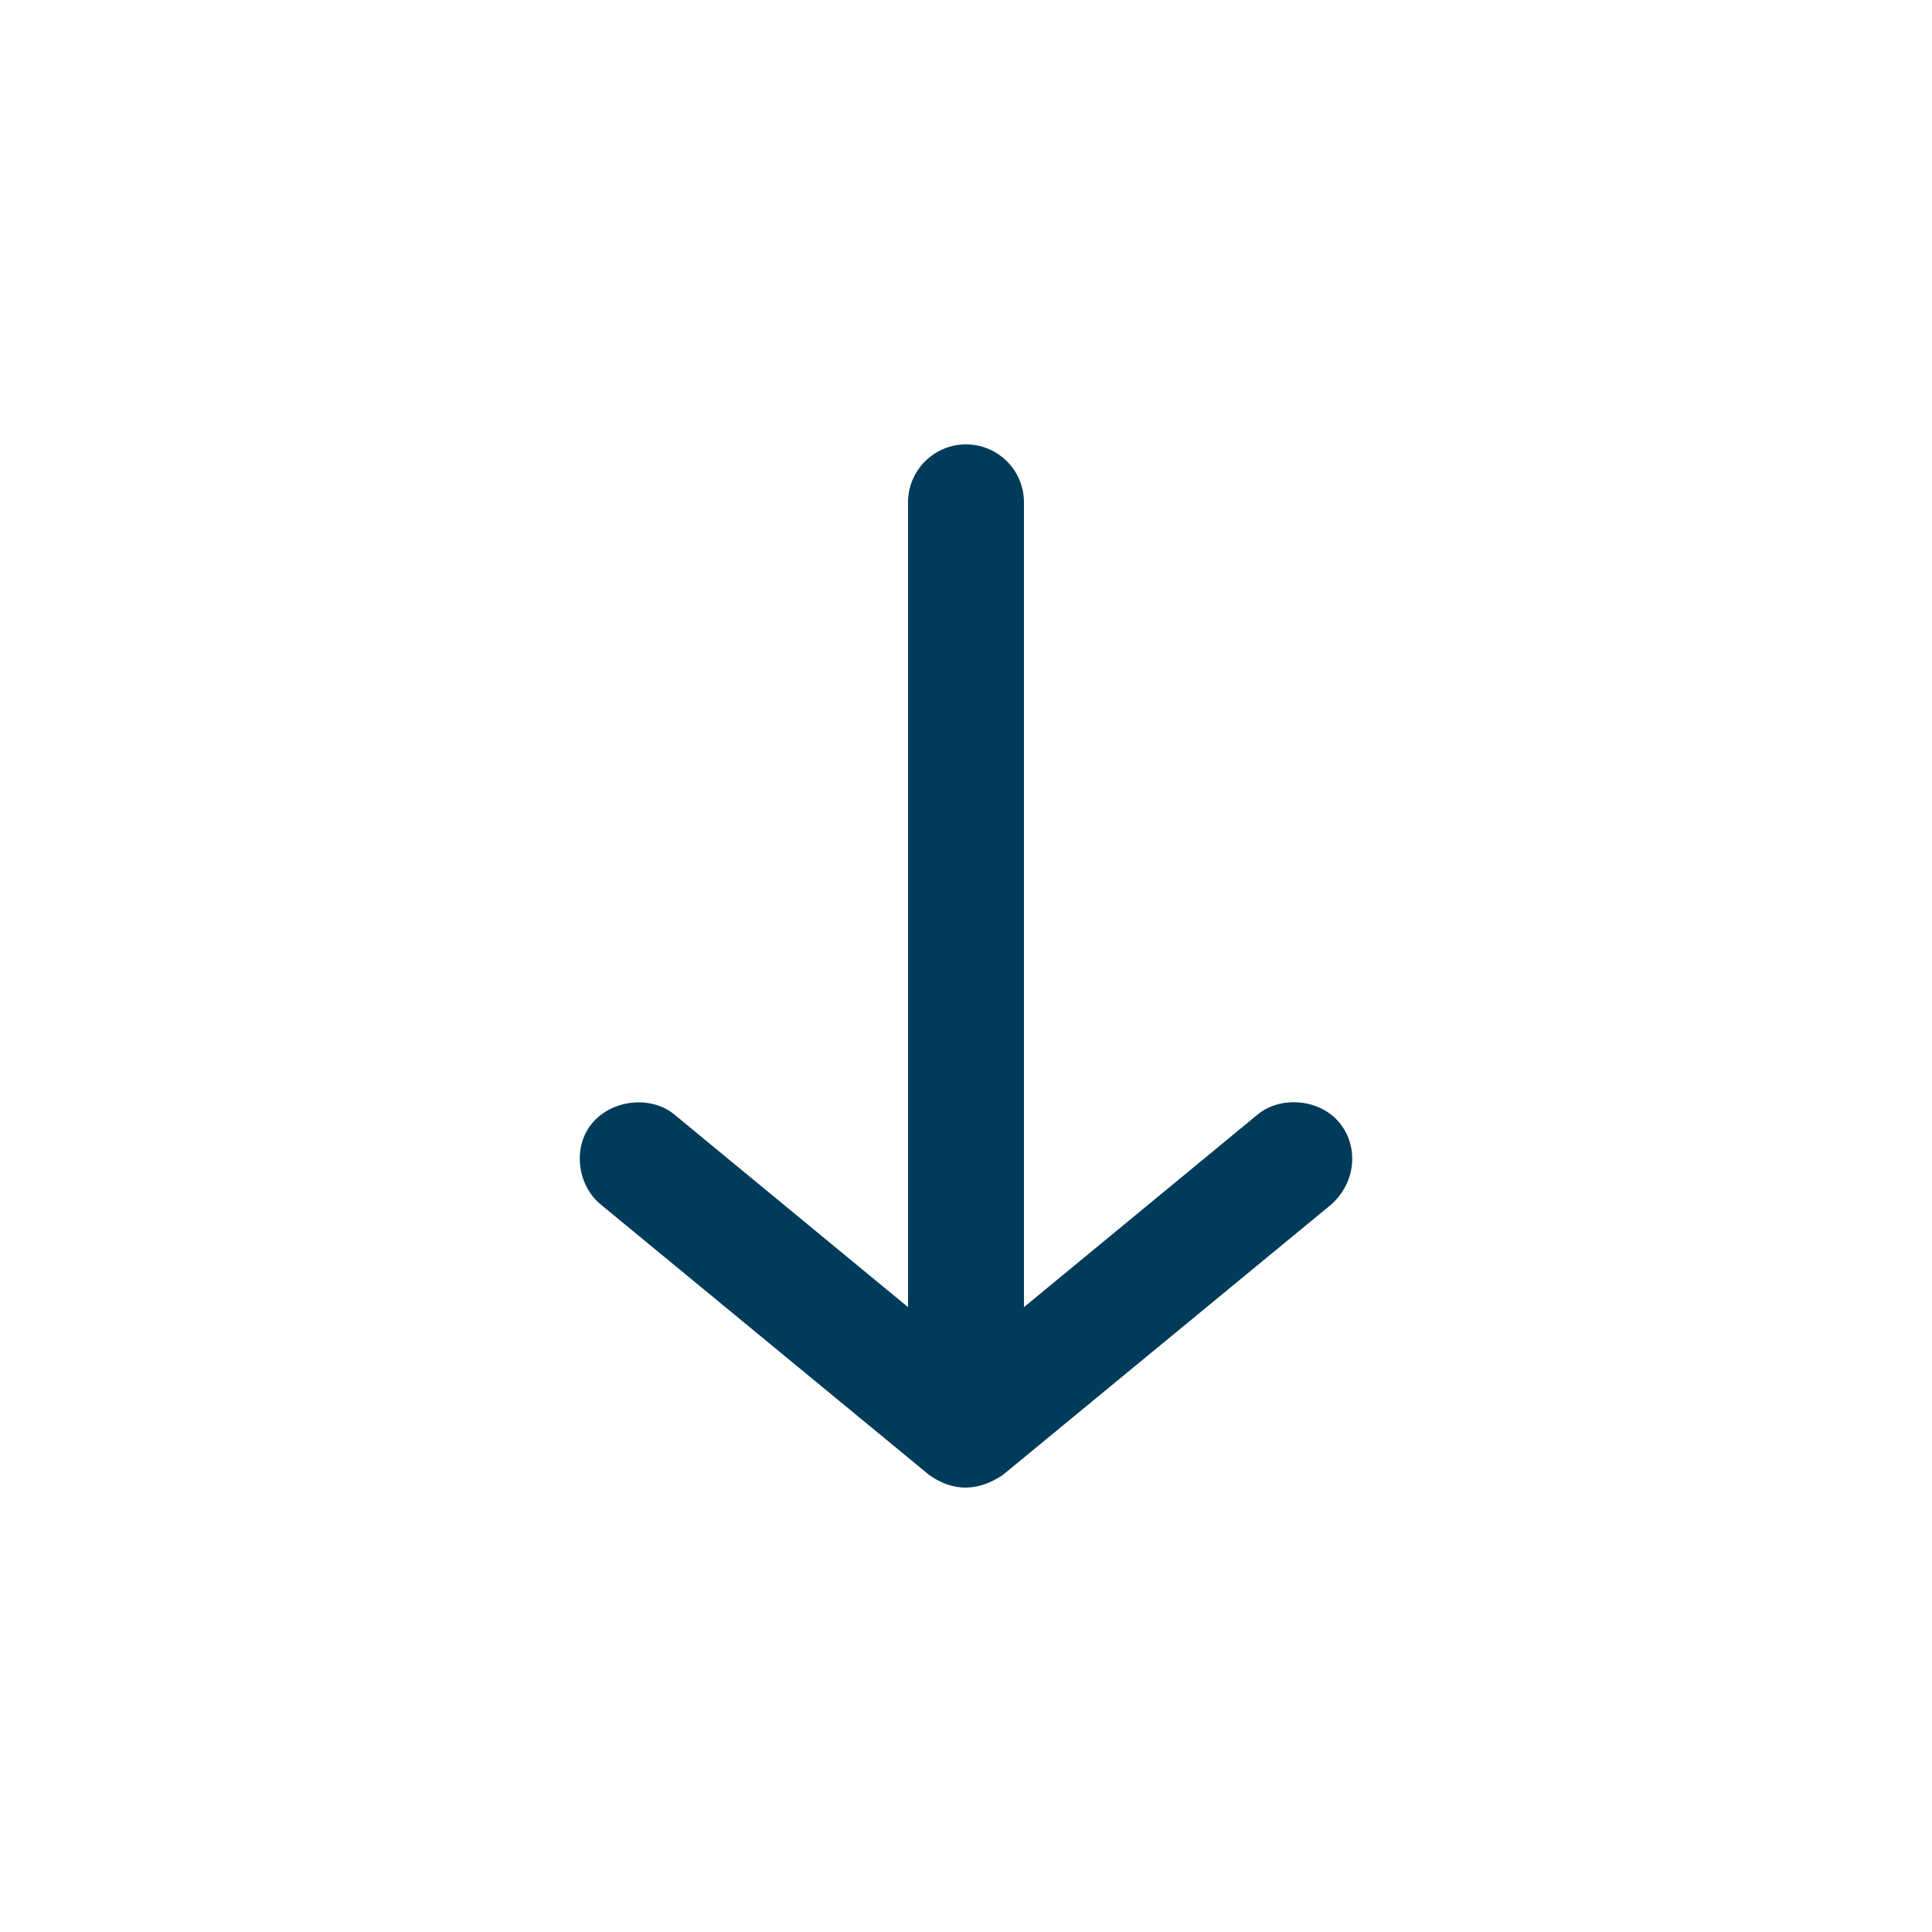
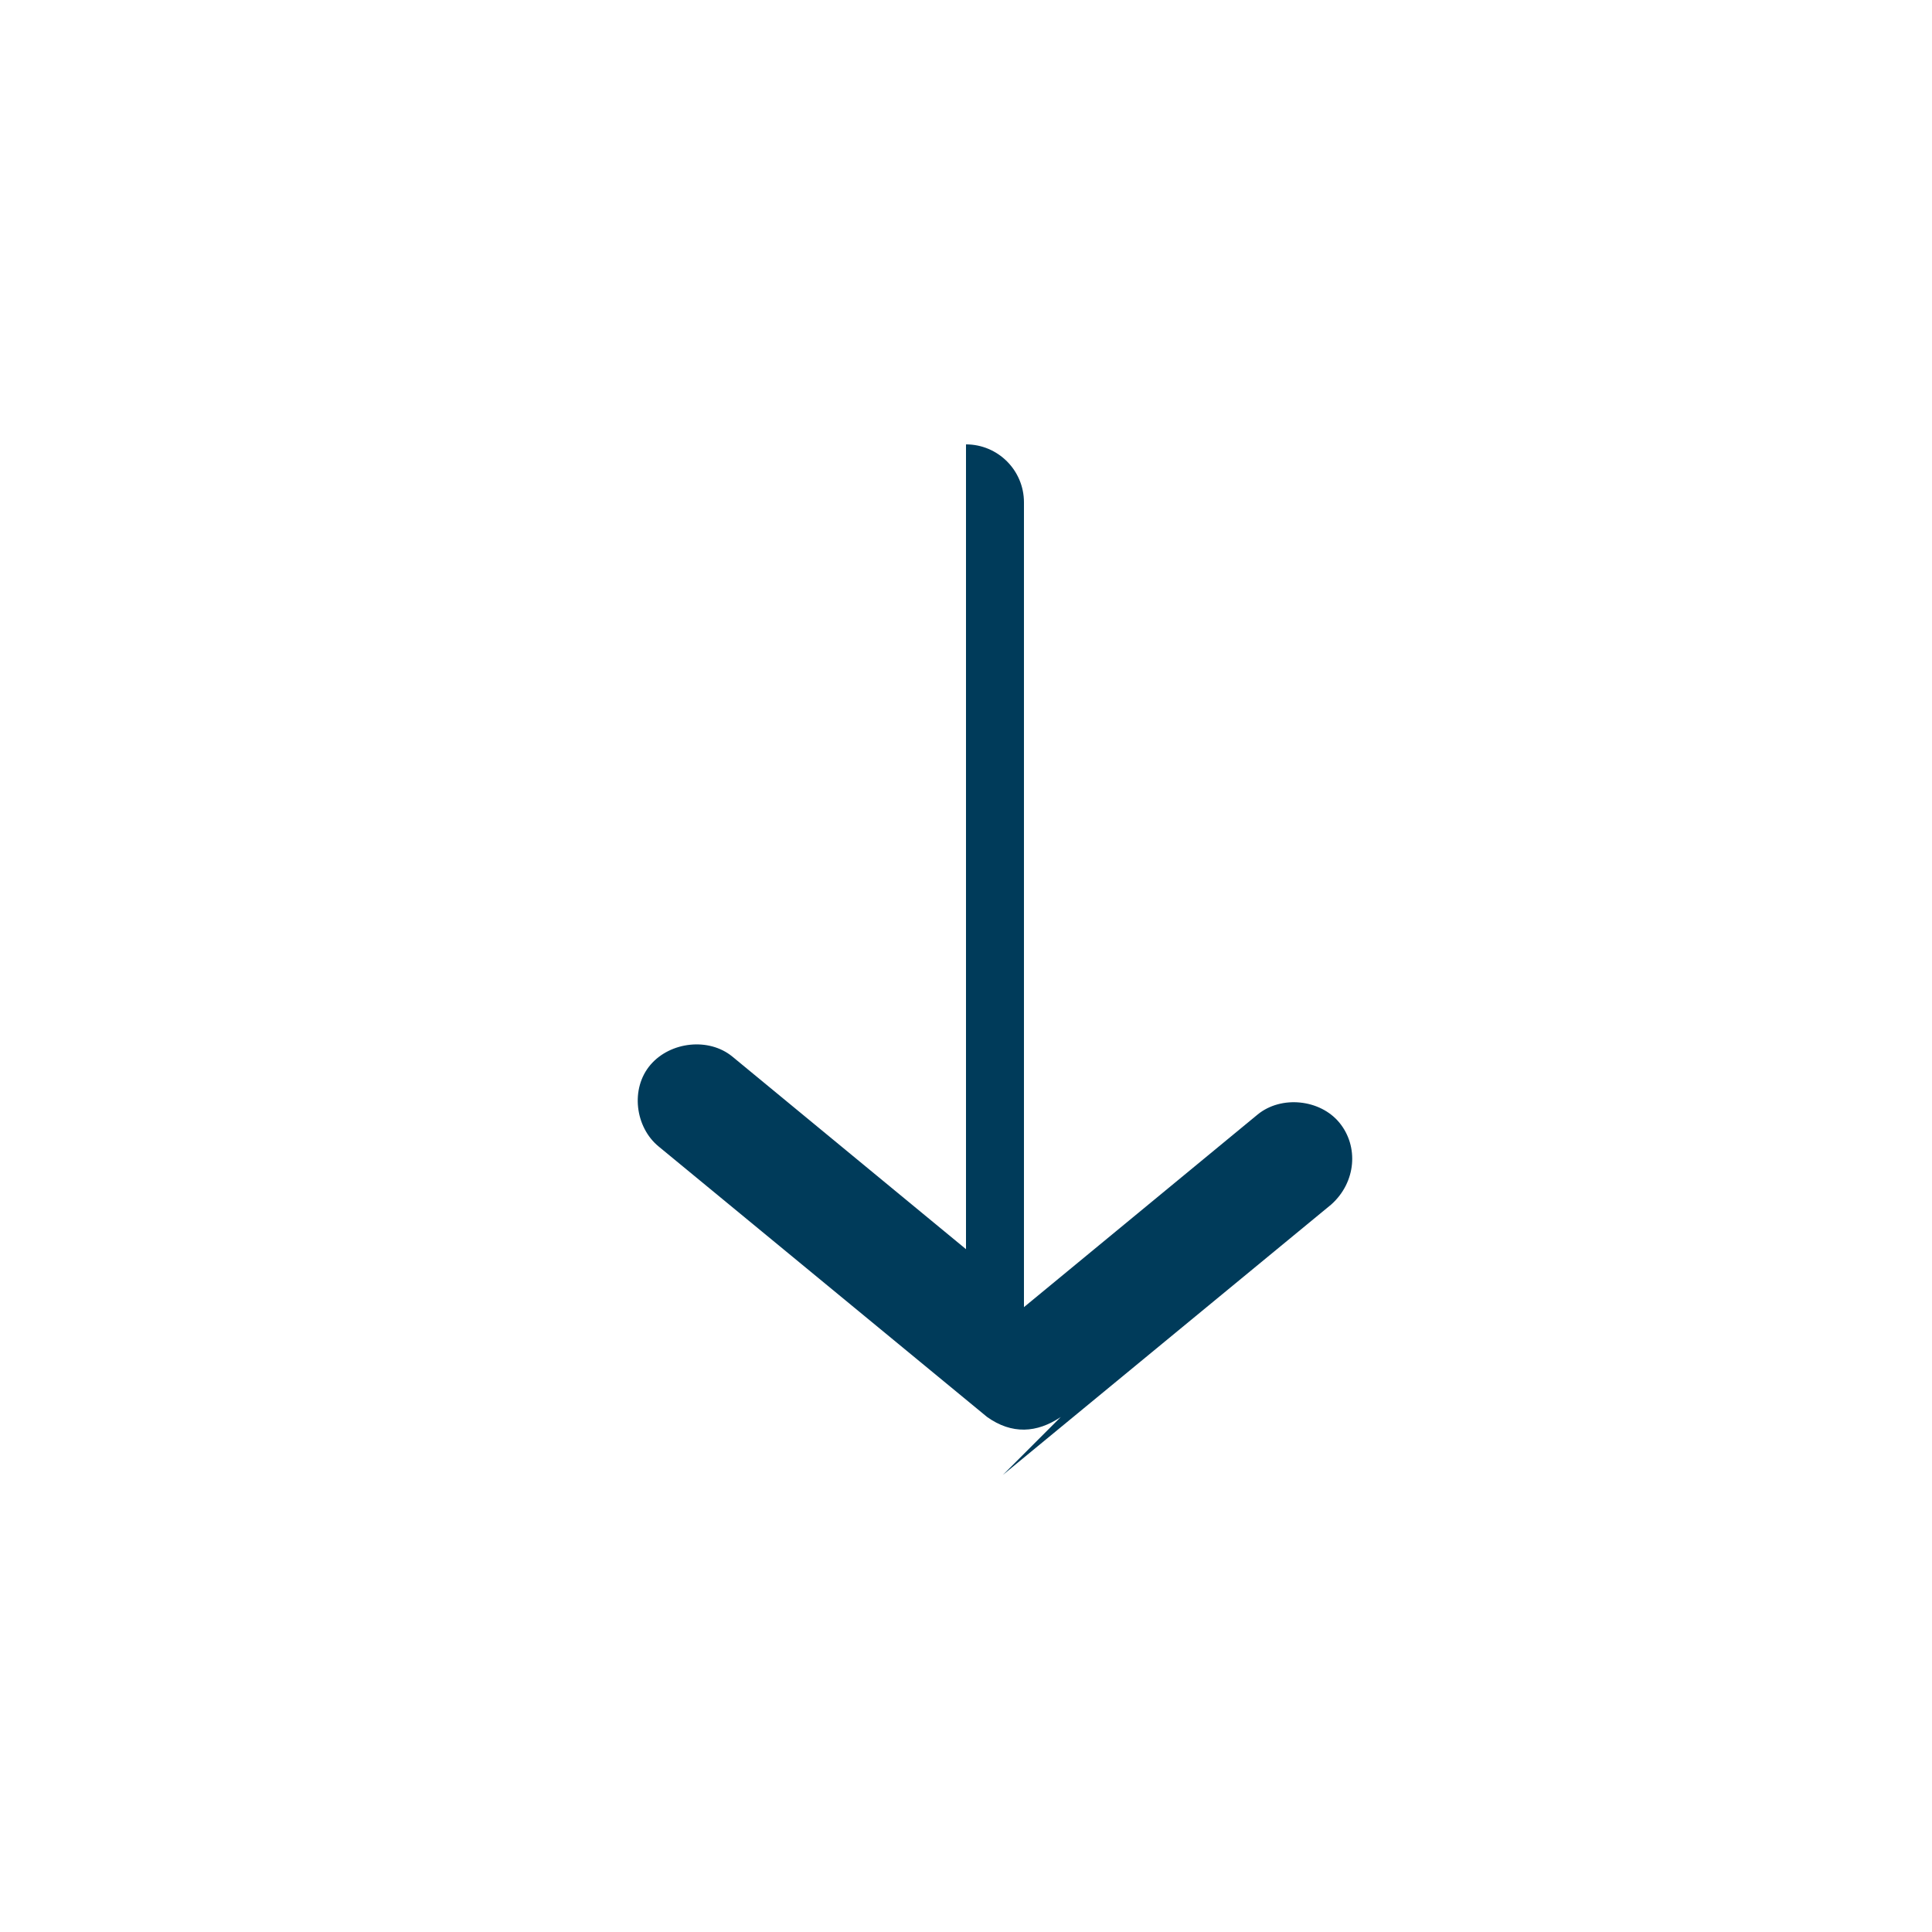
<svg xmlns="http://www.w3.org/2000/svg" viewBox="0 0 100 100" fill-rule="evenodd">
-   <path d="m51.906 76.344 17-14c1.297-1.16 1.422-3.016 0.422-4.234s-3.016-1.422-4.234-0.422l-12.094 9.969v-41.656c0-1.656-1.344-3-3-3s-3 1.344-3 3v41.656l-12.094-9.969c-1.219-1-3.207-0.773-4.234 0.422-1.059 1.234-0.797 3.238 0.422 4.234l17 14c1.281 0.91 2.574 0.832 3.812 0z" fill="#003b5a" />
+   <path d="m51.906 76.344 17-14c1.297-1.16 1.422-3.016 0.422-4.234s-3.016-1.422-4.234-0.422l-12.094 9.969v-41.656c0-1.656-1.344-3-3-3v41.656l-12.094-9.969c-1.219-1-3.207-0.773-4.234 0.422-1.059 1.234-0.797 3.238 0.422 4.234l17 14c1.281 0.91 2.574 0.832 3.812 0z" fill="#003b5a" />
</svg>